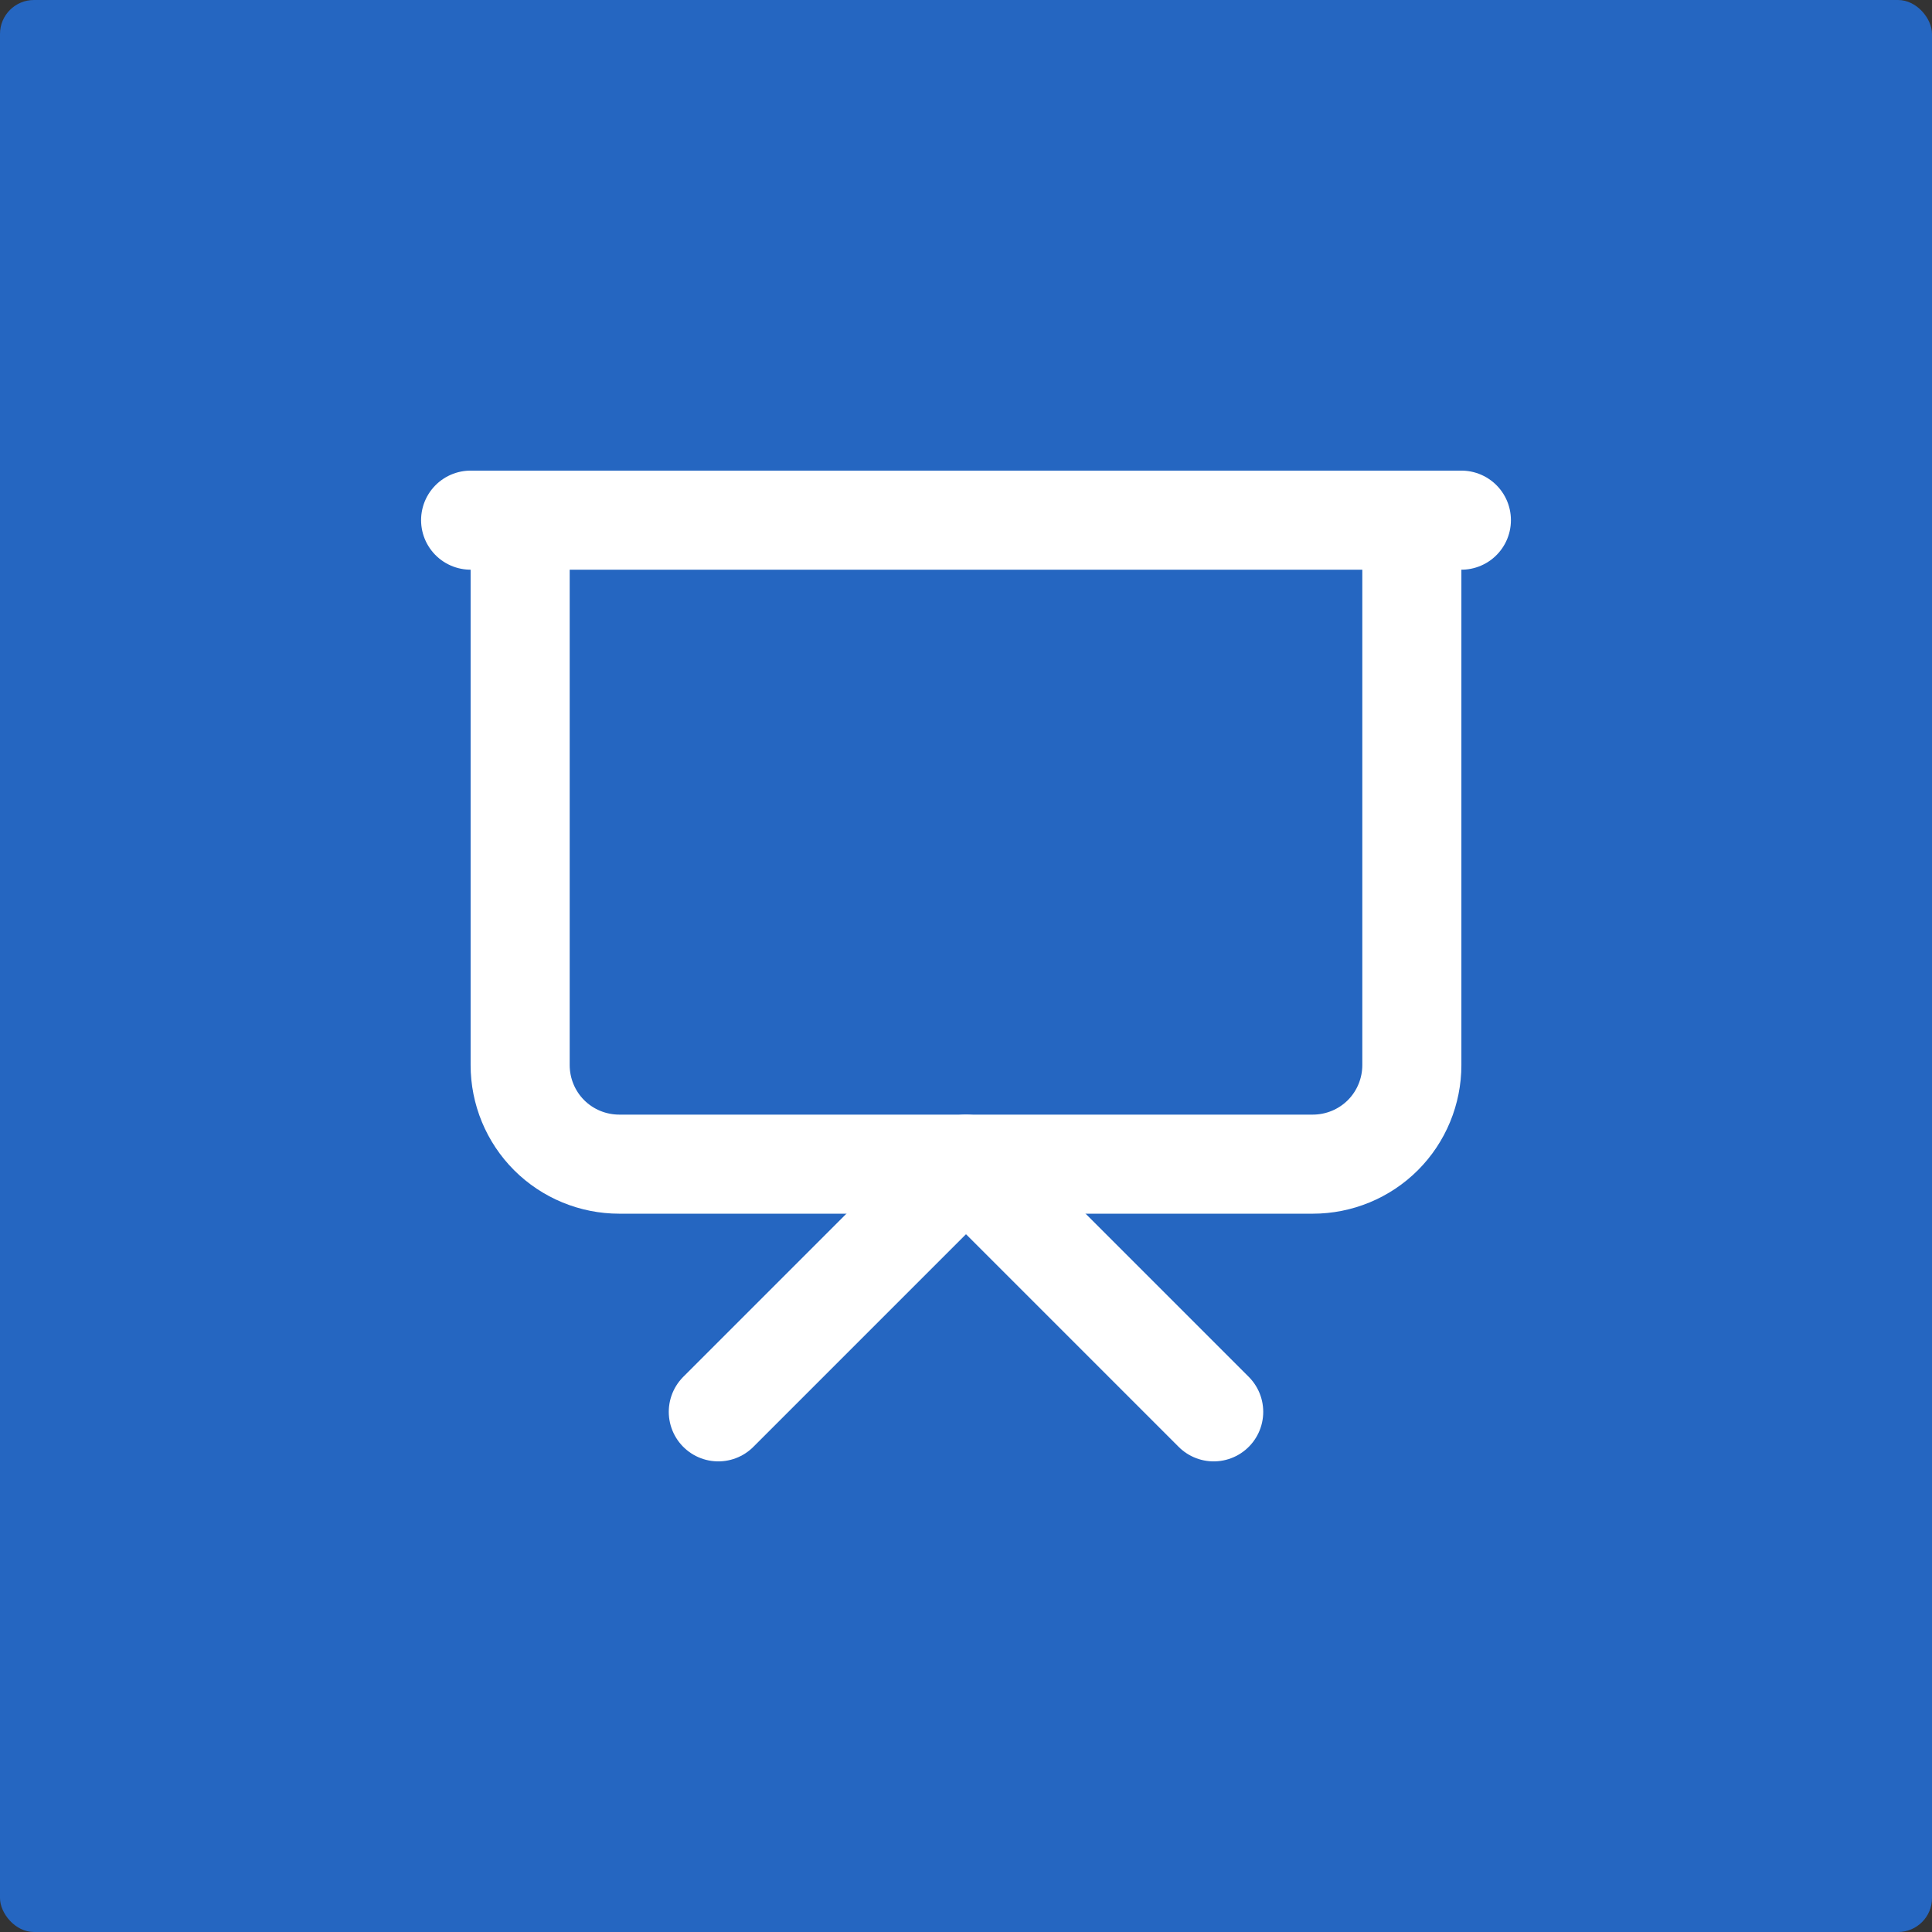
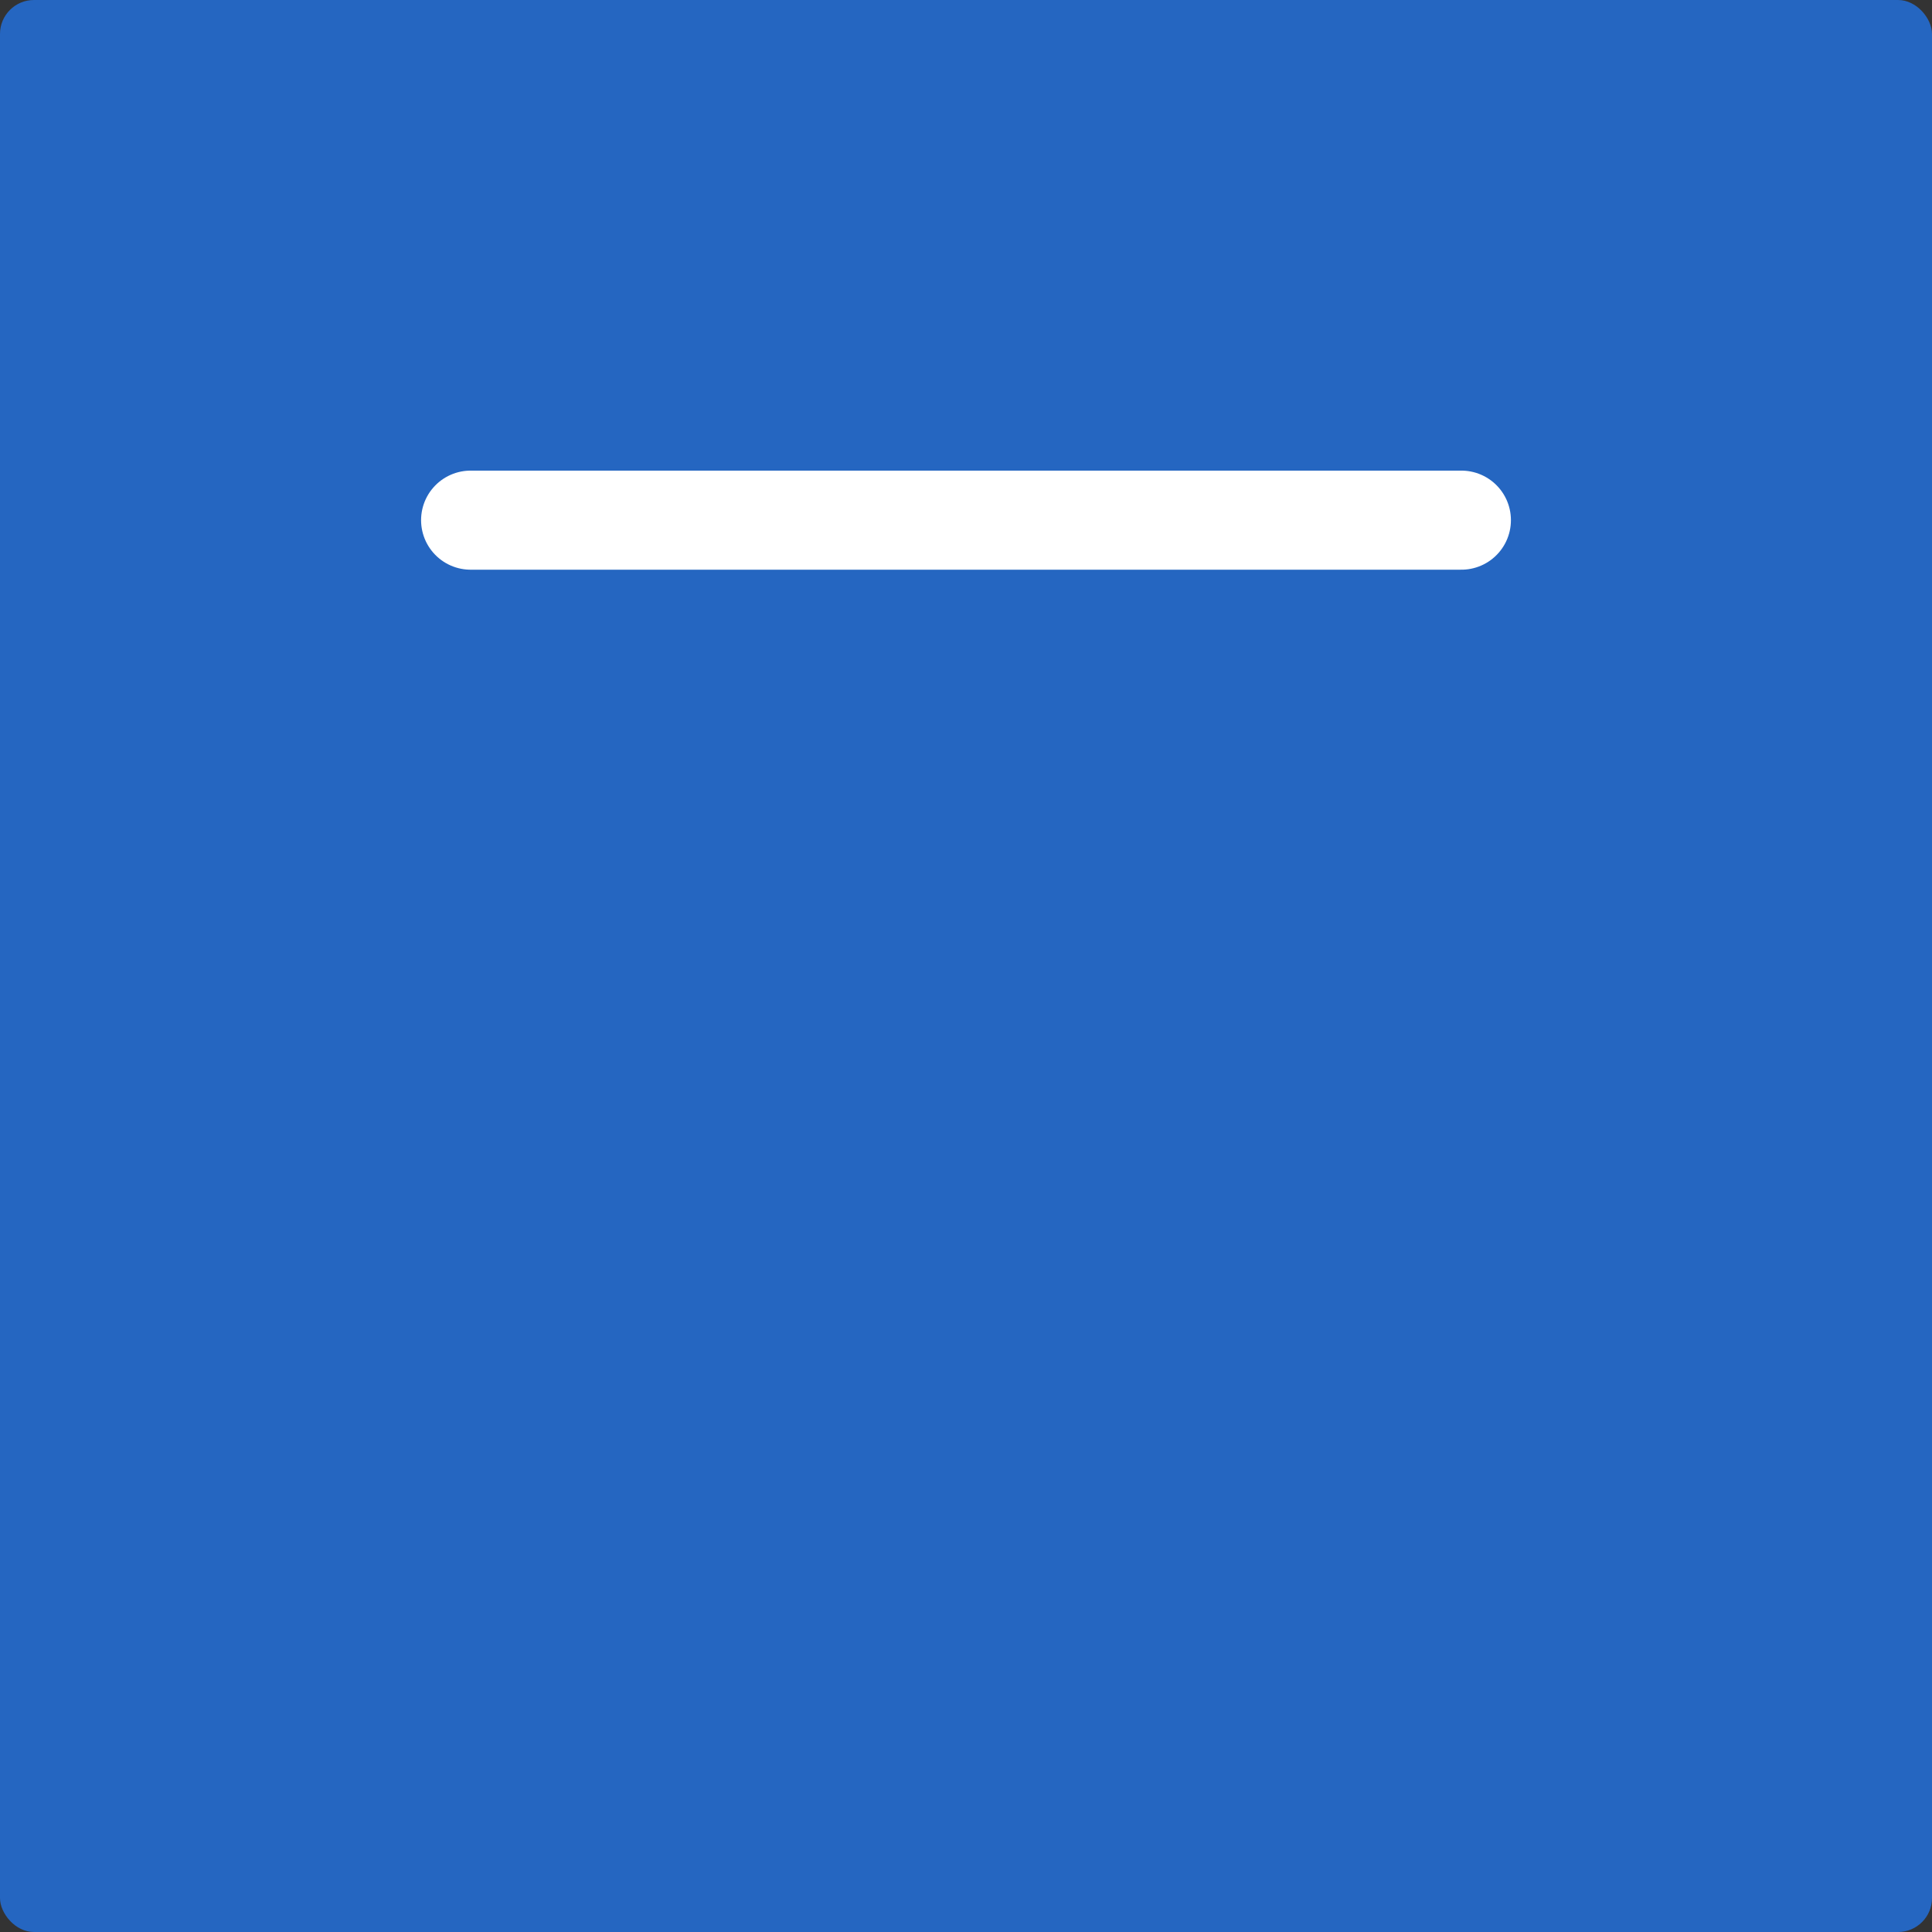
<svg xmlns="http://www.w3.org/2000/svg" id="Layer_2" data-name="Layer 2" viewBox="0 0 78 78">
  <rect x="0" y="0" width="78" height="78" fill="#333333" stroke="none" />
  <defs>
    <style> .cls-1 { fill: #2566c1; } .cls-2 { fill: none; stroke: #fff; stroke-linecap: round; stroke-linejoin: round; stroke-width: 4px; } </style>
  </defs>
  <g id="Layer_1-2" data-name="Layer 1">
    <rect class="cls-1" width="78" height="78" rx="1.37" ry="1.37" />
    <path class="cls-2" d="M19,21H59" />
-     <path class="cls-2" d="M57,21v22c0,1.06-.42,2.08-1.17,2.83-.75,.75-1.77,1.17-2.83,1.17H25c-1.06,0-2.08-.42-2.83-1.17-.75-.75-1.17-1.77-1.17-2.83V21" />
-     <path class="cls-2" d="M29,57l10-10,10,10" />
  </g>
</svg>